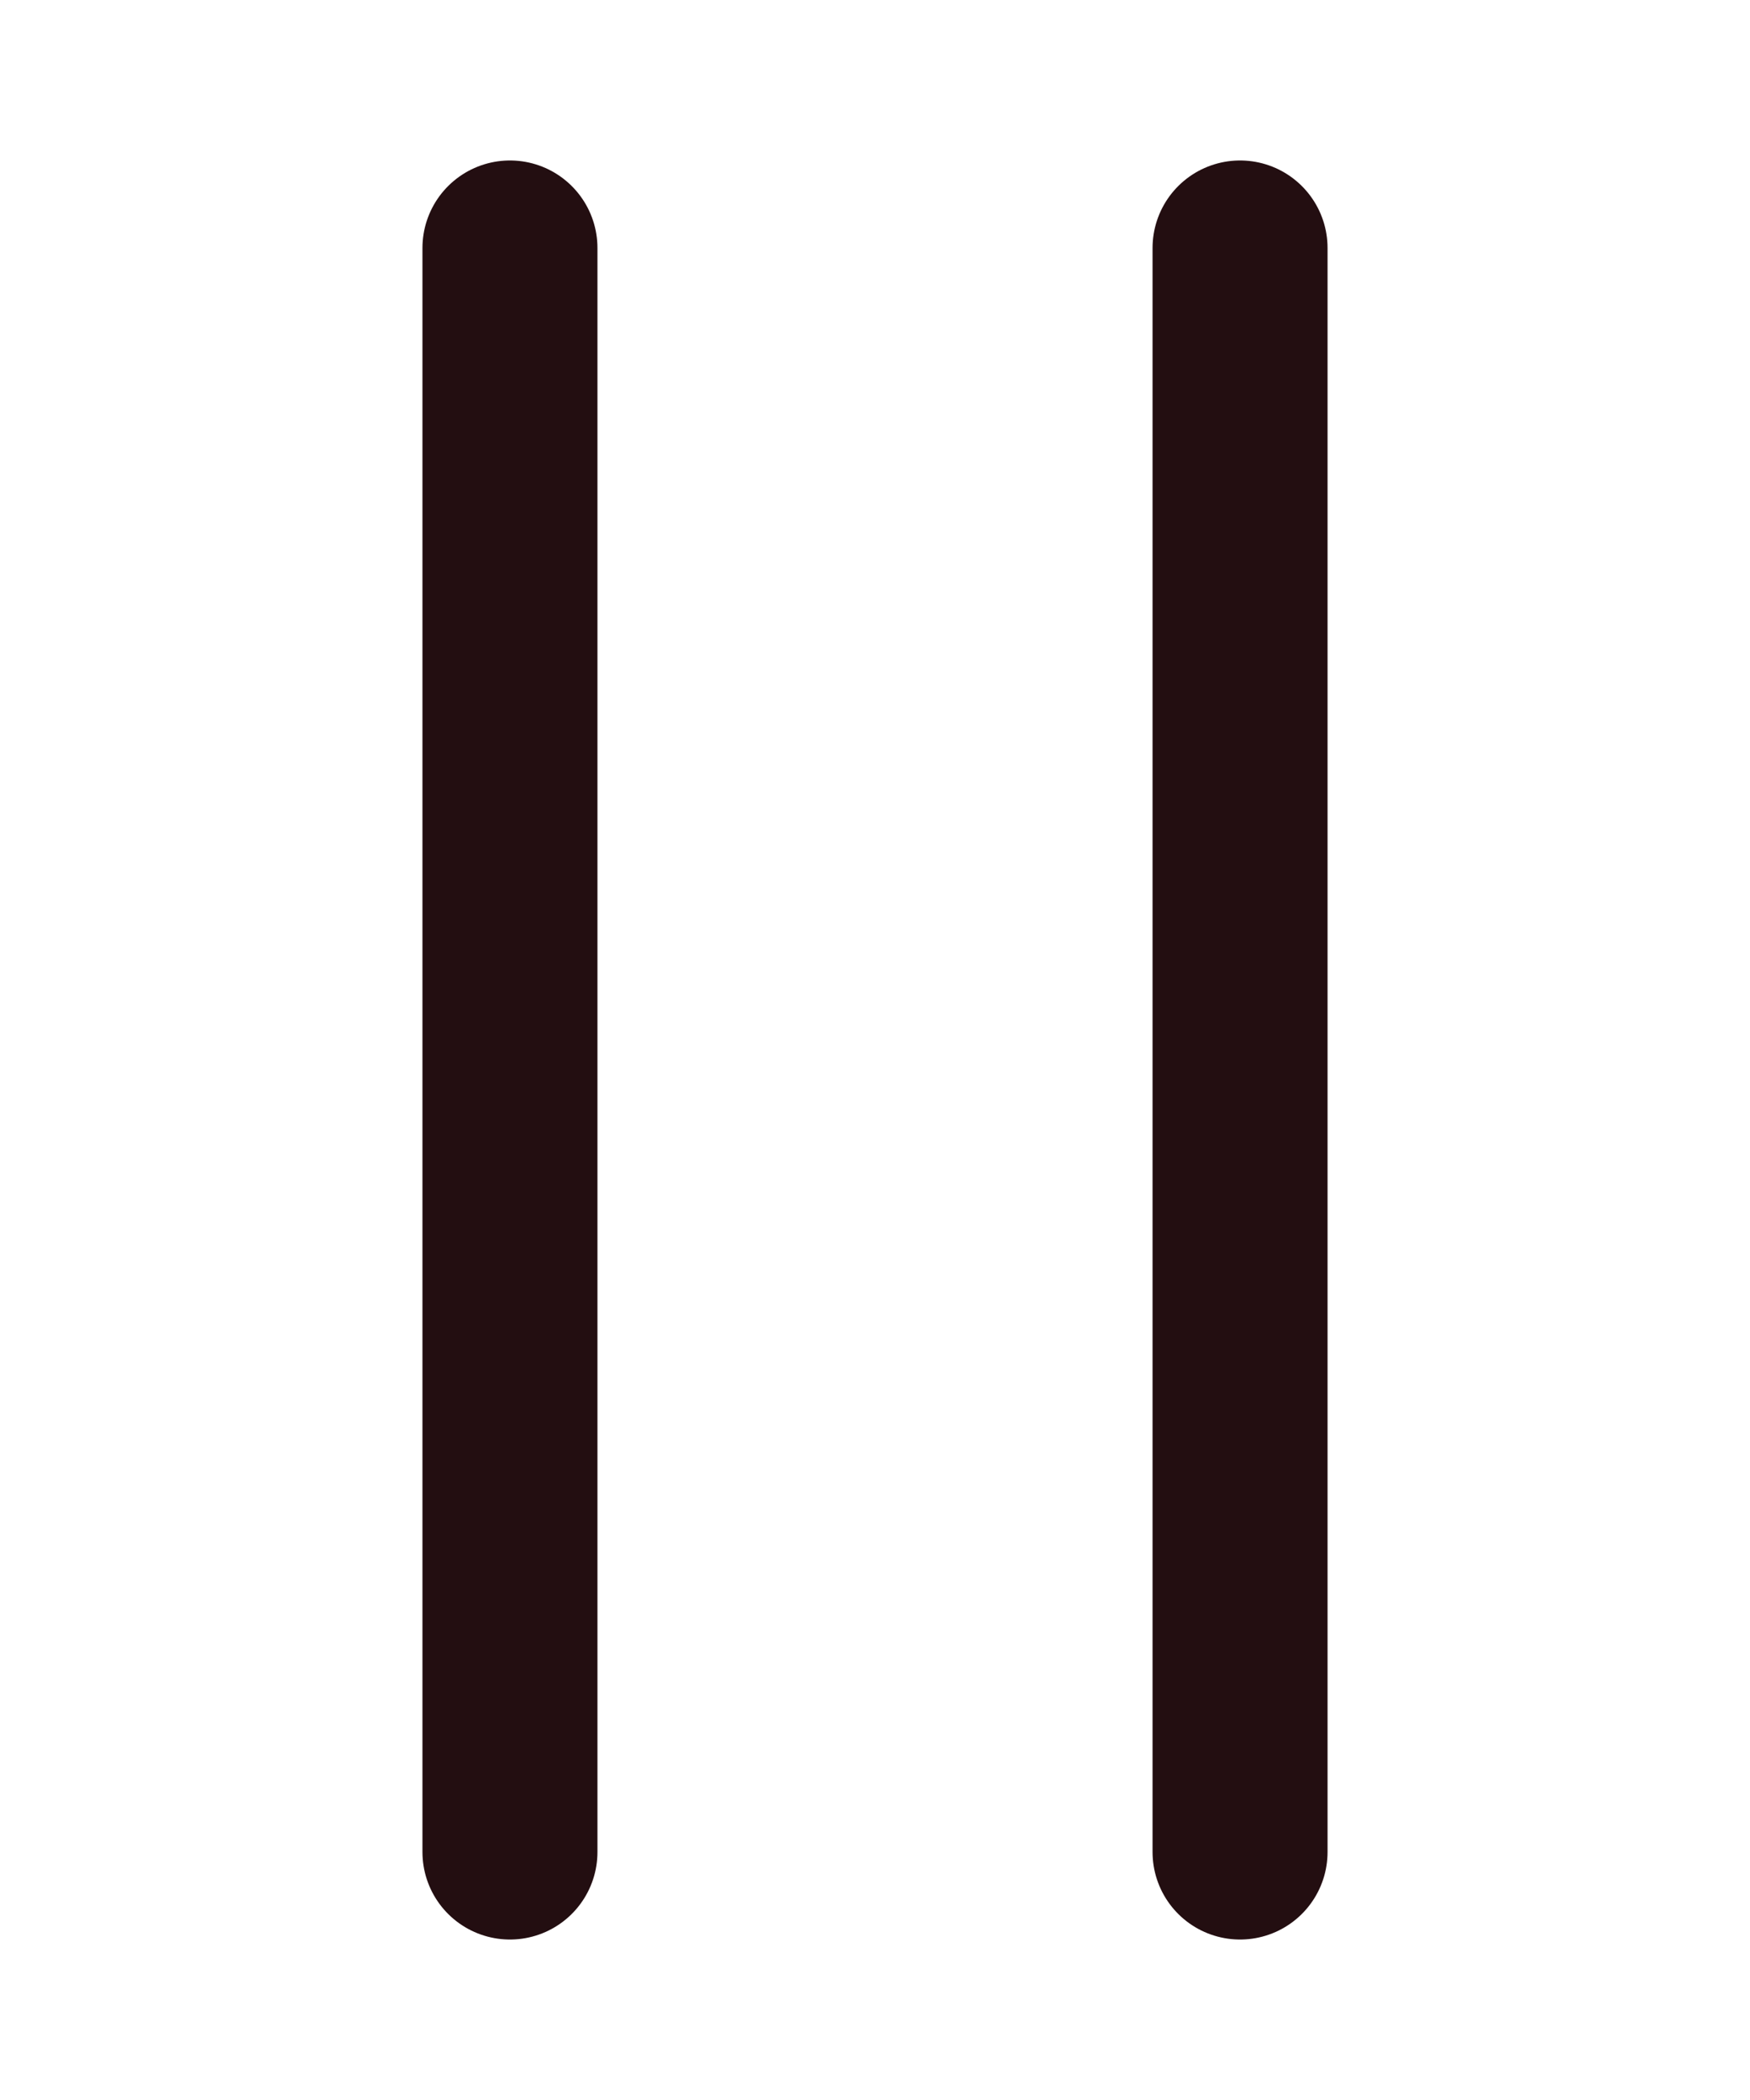
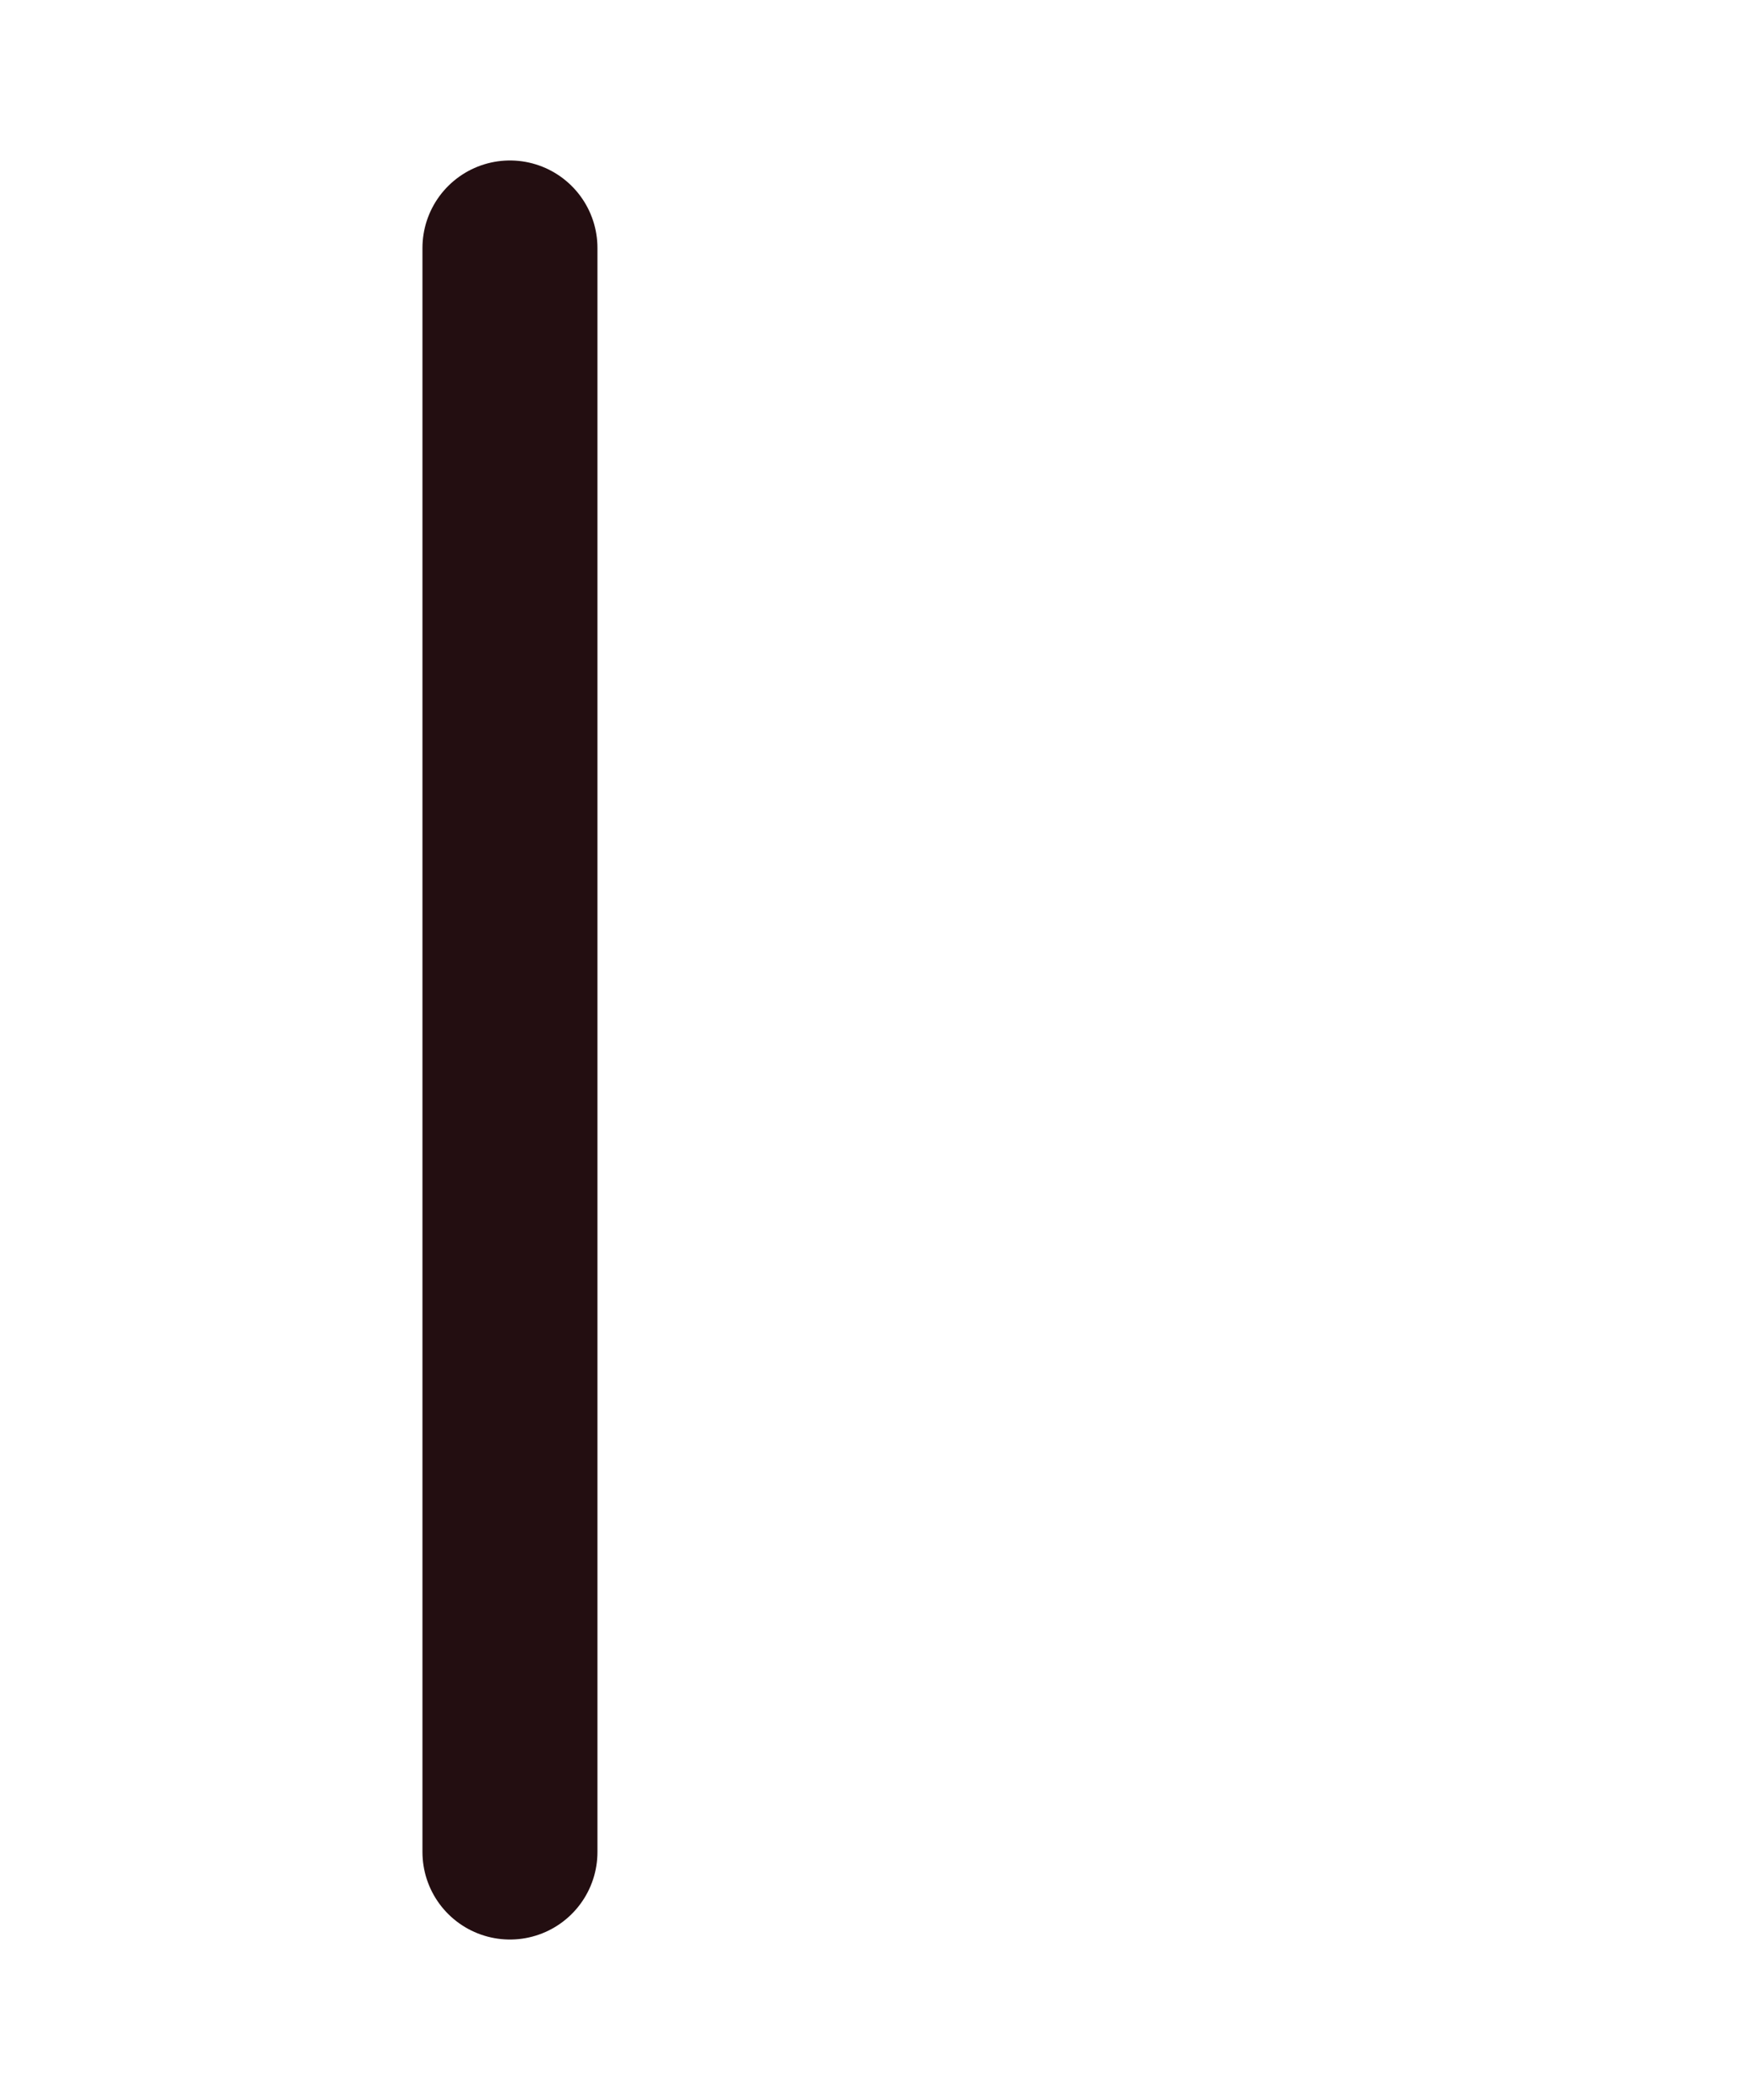
<svg xmlns="http://www.w3.org/2000/svg" width="10" height="12" viewBox="0 0 10 12" fill="none">
  <path d="M2.914 10.583L2.914 1.417" stroke="#230E11" stroke-miterlimit="10" stroke-linecap="round" />
-   <path d="M7.086 10.583L7.086 1.417" stroke="#230E11" stroke-miterlimit="10" stroke-linecap="round" />
</svg>